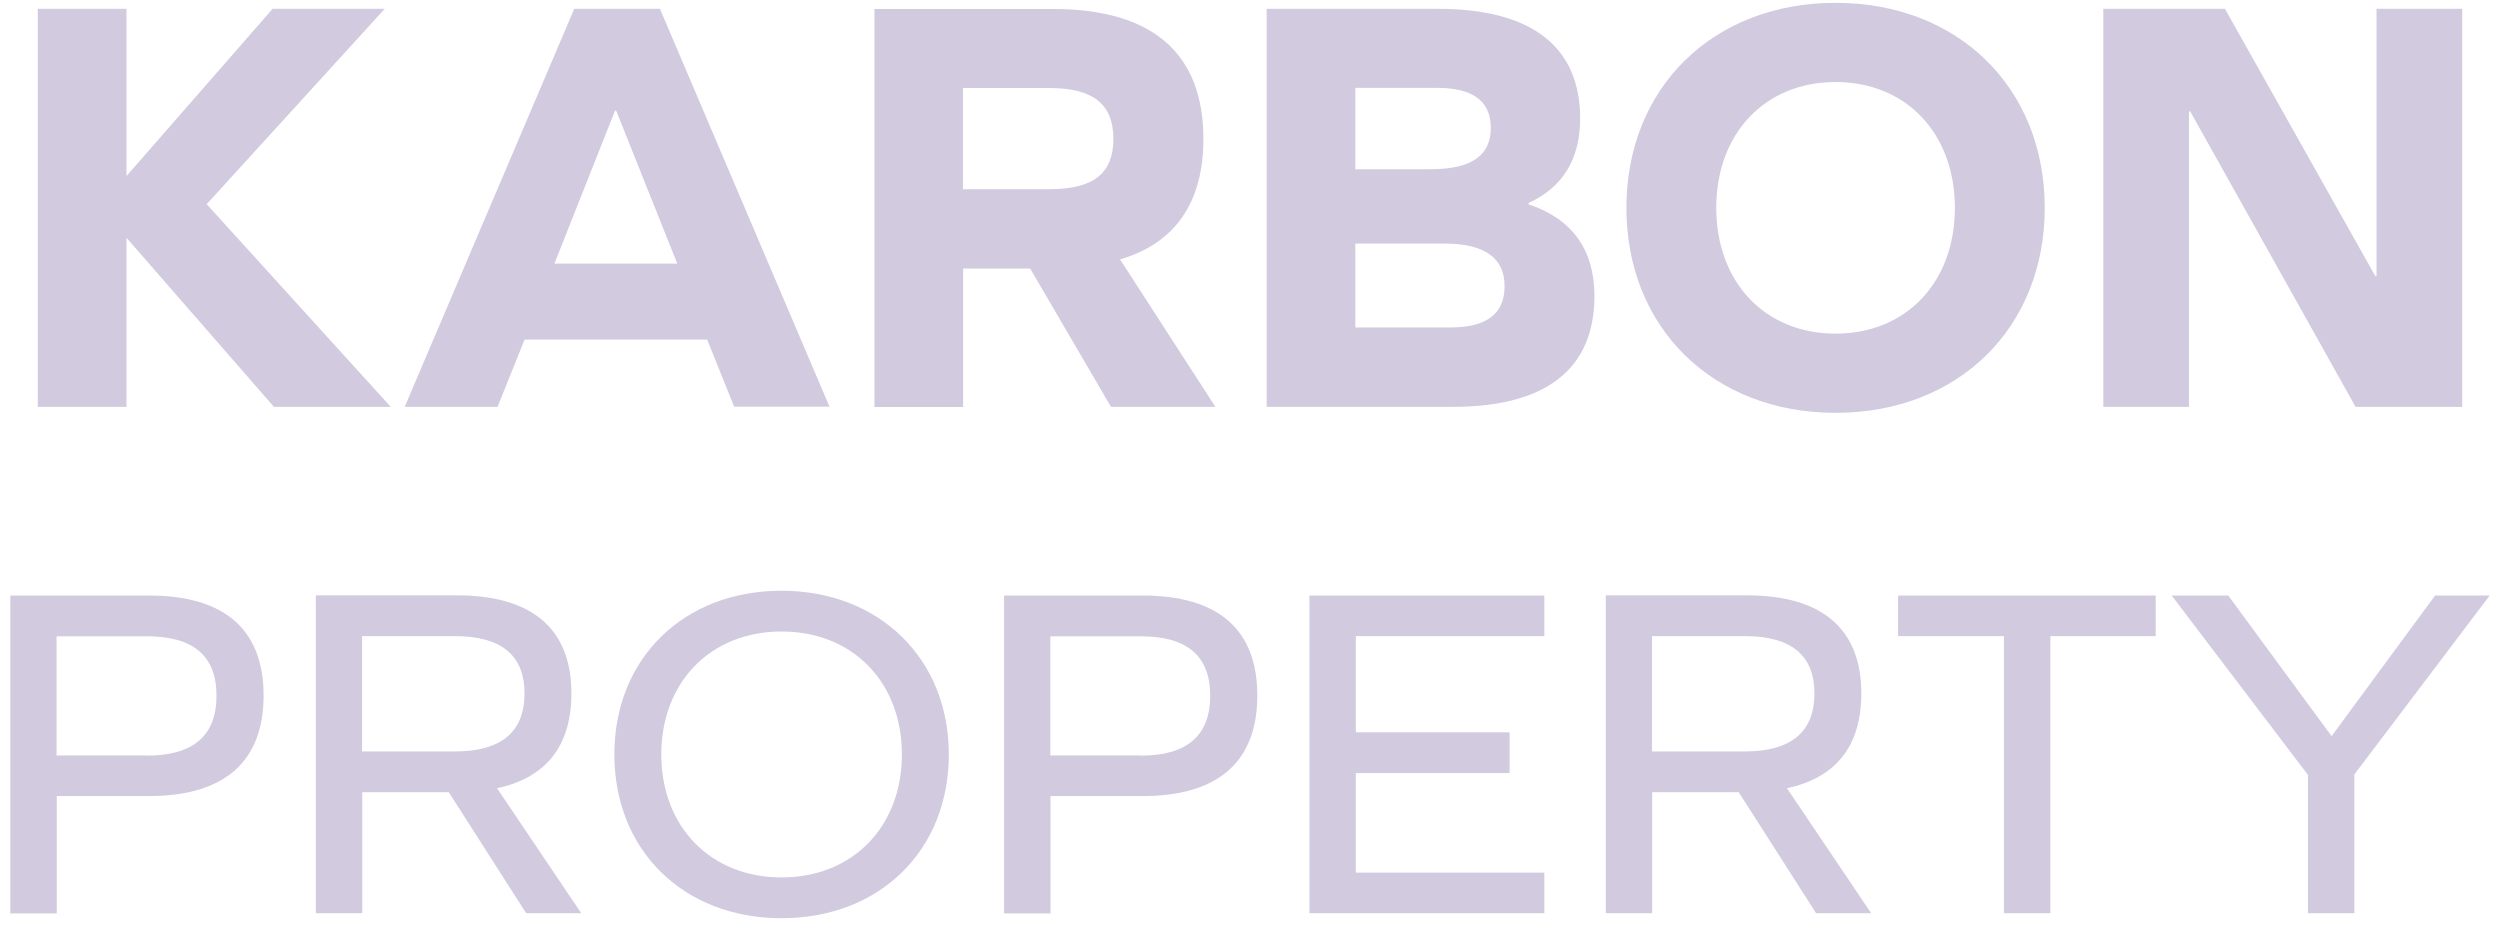
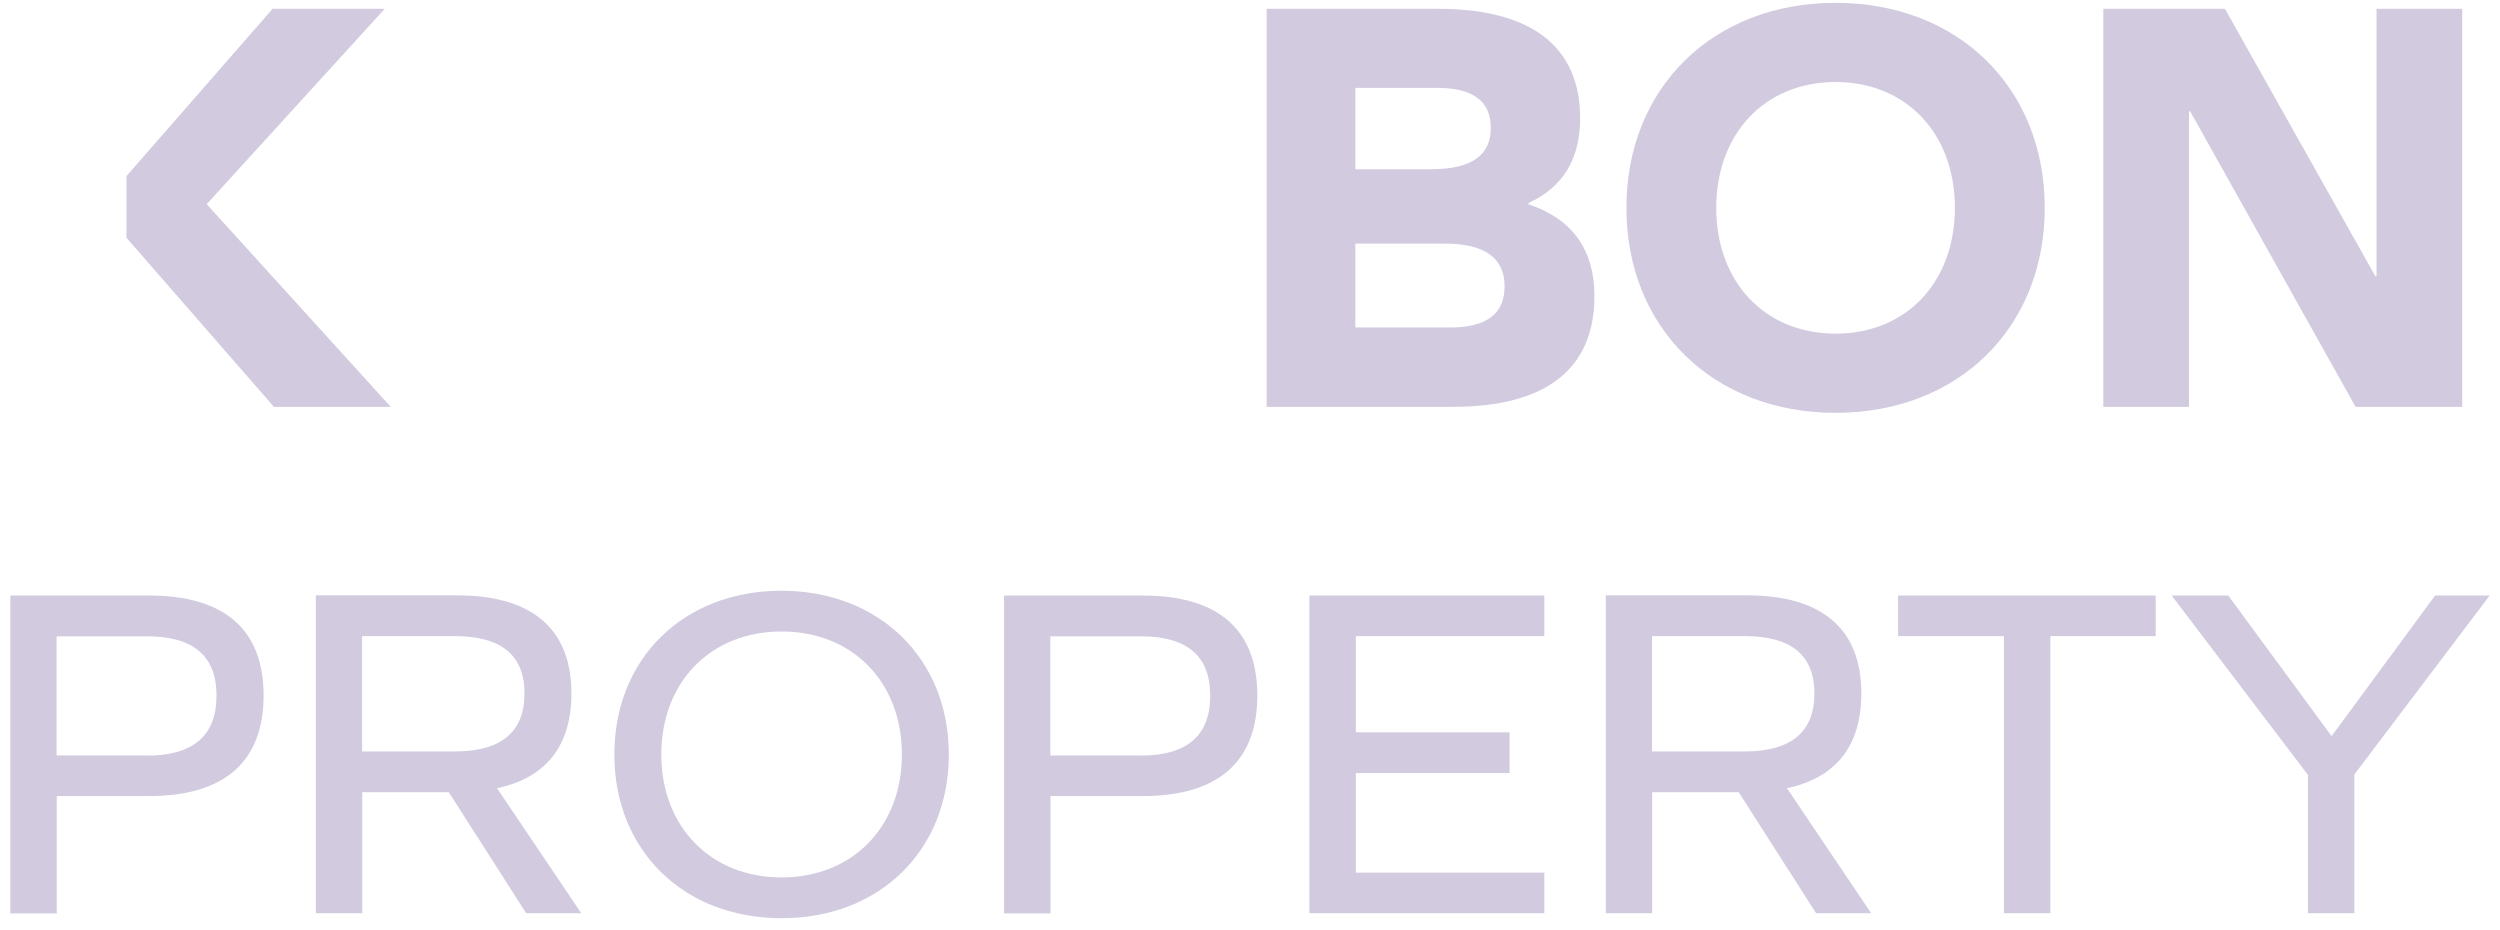
<svg xmlns="http://www.w3.org/2000/svg" width="121" height="45" viewBox="0 0 121 45" fill="none">
-   <path d="M10.004 9.882L18.621 0.427H13.193L6.122 8.521V0.427H1.829V19.691H6.122V11.509L13.257 19.691H18.911L10.004 9.882Z" fill="#D2CADF" />
-   <path d="M25.386 16.438H34.228L35.533 19.683H40.148L31.941 0.427H27.794L19.587 19.691H24.081L25.386 16.445V16.438ZM29.767 5.356H29.823L32.779 12.757H26.835L29.767 5.356Z" fill="#D2CADF" />
+   <path d="M10.004 9.882L18.621 0.427H13.193L6.122 8.521V0.427H1.829H6.122V11.509L13.257 19.691H18.911L10.004 9.882Z" fill="#D2CADF" />
  <path d="M88.841 19.981C94.785 19.981 98.965 15.866 98.965 10.059C98.965 4.252 94.785 0.137 88.841 0.137C82.898 0.137 78.718 4.26 78.718 10.059C78.718 15.857 82.898 19.981 88.841 19.981ZM88.841 3.97C92.264 3.97 94.616 6.467 94.616 10.059C94.616 13.659 92.264 16.148 88.841 16.148C85.418 16.148 83.067 13.651 83.067 10.059C83.067 6.467 85.418 3.97 88.841 3.97Z" fill="#D2CADF" />
  <path d="M105.947 5.388H106.004L114.009 19.691H119.172V0.427H115.024V13.369H114.968L107.687 0.427H101.8V19.691H105.947V5.388Z" fill="#D2CADF" />
-   <path d="M53.776 19.691H58.825L54.211 12.555C56.876 11.774 58.245 9.801 58.245 6.724C58.245 2.577 55.781 0.435 50.965 0.435H42.323V19.699H46.616V12.998H49.861L53.776 19.699V19.691ZM46.608 9.165V4.26H50.788C52.906 4.26 53.888 5.041 53.888 6.724C53.888 8.408 52.906 9.157 50.788 9.157H46.608V9.165Z" fill="#D2CADF" />
  <path d="M73.982 9.882V9.825C75.633 9.068 76.479 7.707 76.479 5.734C76.479 2.255 74.127 0.427 69.601 0.427H61.306V19.691H70.326C74.82 19.691 77.171 17.863 77.171 14.327C77.171 12.097 76.1 10.591 73.982 9.89V9.882ZM65.598 4.252H69.545C71.284 4.252 72.154 4.888 72.154 6.193C72.154 7.498 71.252 8.191 69.255 8.191H65.598V4.244V4.252ZM70.181 15.85H65.598V11.79H69.923C71.896 11.79 72.822 12.515 72.822 13.852C72.822 15.189 71.953 15.85 70.181 15.85Z" fill="#D2CADF" />
  <path d="M7.209 28.824H0.5V44.207H2.747V38.529H7.217C10.865 38.529 12.758 36.862 12.758 33.664C12.758 30.467 10.865 28.824 7.217 28.824H7.209ZM7.112 36.564H2.739V30.797H7.112C9.359 30.797 10.479 31.748 10.479 33.672C10.479 35.597 9.359 36.572 7.112 36.572V36.564Z" fill="#D2CADF" />
  <path d="M27.657 33.567C27.657 30.442 25.764 28.815 22.116 28.815H15.286V44.198H17.533V38.343H21.721L25.466 44.198H28.132L24.057 38.15C26.441 37.642 27.657 36.088 27.657 33.559V33.567ZM22.019 36.37H17.525V30.789H22.019C24.266 30.789 25.386 31.715 25.386 33.567C25.386 35.419 24.266 36.37 22.019 36.37Z" fill="#D2CADF" />
  <path d="M37.829 28.591C33.078 28.591 29.735 31.877 29.735 36.516C29.735 41.155 33.078 44.441 37.829 44.441C42.581 44.441 45.923 41.155 45.923 36.516C45.923 31.877 42.557 28.599 37.829 28.591ZM37.829 42.467C34.39 42.467 32.007 40.011 32.007 36.516C32.007 33.02 34.39 30.564 37.829 30.564C41.268 30.564 43.652 33.02 43.652 36.516C43.652 40.011 41.268 42.467 37.829 42.467Z" fill="#D2CADF" />
  <path d="M55.305 28.824H48.597V44.207H50.844V38.529H55.313C58.962 38.529 60.854 36.862 60.854 33.664C60.854 30.467 58.962 28.824 55.313 28.824H55.305ZM55.209 36.564H50.836V30.797H55.209C57.456 30.797 58.575 31.748 58.575 33.672C58.575 35.597 57.456 36.572 55.209 36.572V36.564Z" fill="#D2CADF" />
  <path d="M63.375 44.199H74.747V42.234H65.622V37.417H73.064V35.444H65.622V30.789H74.747V28.824H63.375V44.199Z" fill="#D2CADF" />
  <path d="M90.089 33.567C90.089 30.442 88.197 28.815 84.548 28.815H77.719V44.198H79.966V38.343H84.154L87.899 44.198H90.564L86.489 38.15C88.873 37.642 90.089 36.088 90.089 33.559V33.567ZM84.452 36.37H79.958V30.789H84.452C86.699 30.789 87.818 31.715 87.818 33.567C87.818 35.419 86.691 36.37 84.452 36.37Z" fill="#D2CADF" />
  <path d="M91.869 30.789H96.991V44.199H99.238V30.789H104.336V28.824H91.869V30.789Z" fill="#D2CADF" />
  <path d="M117.858 28.824L112.849 35.63L107.848 28.824H105.109L111.705 37.506V44.199H113.952V37.482L120.5 28.824H117.858Z" fill="#D2CADF" />
</svg>